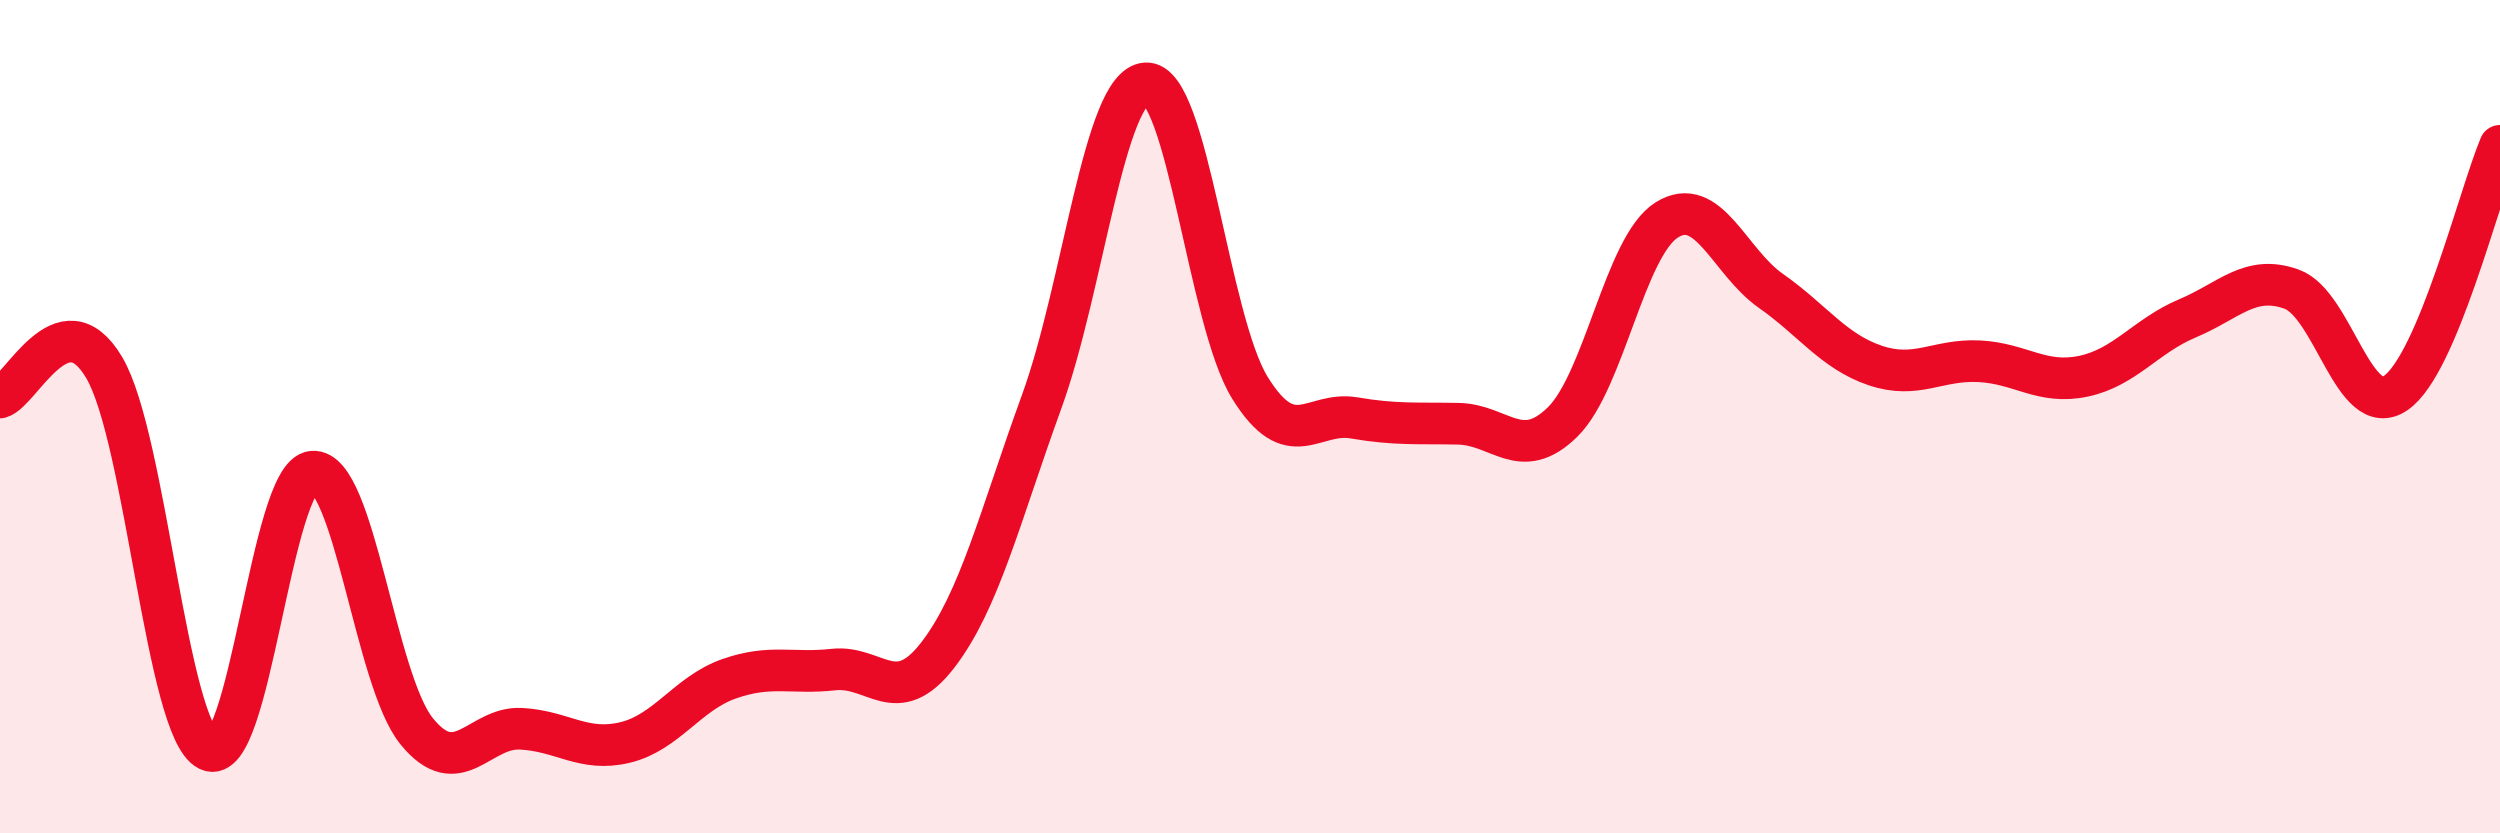
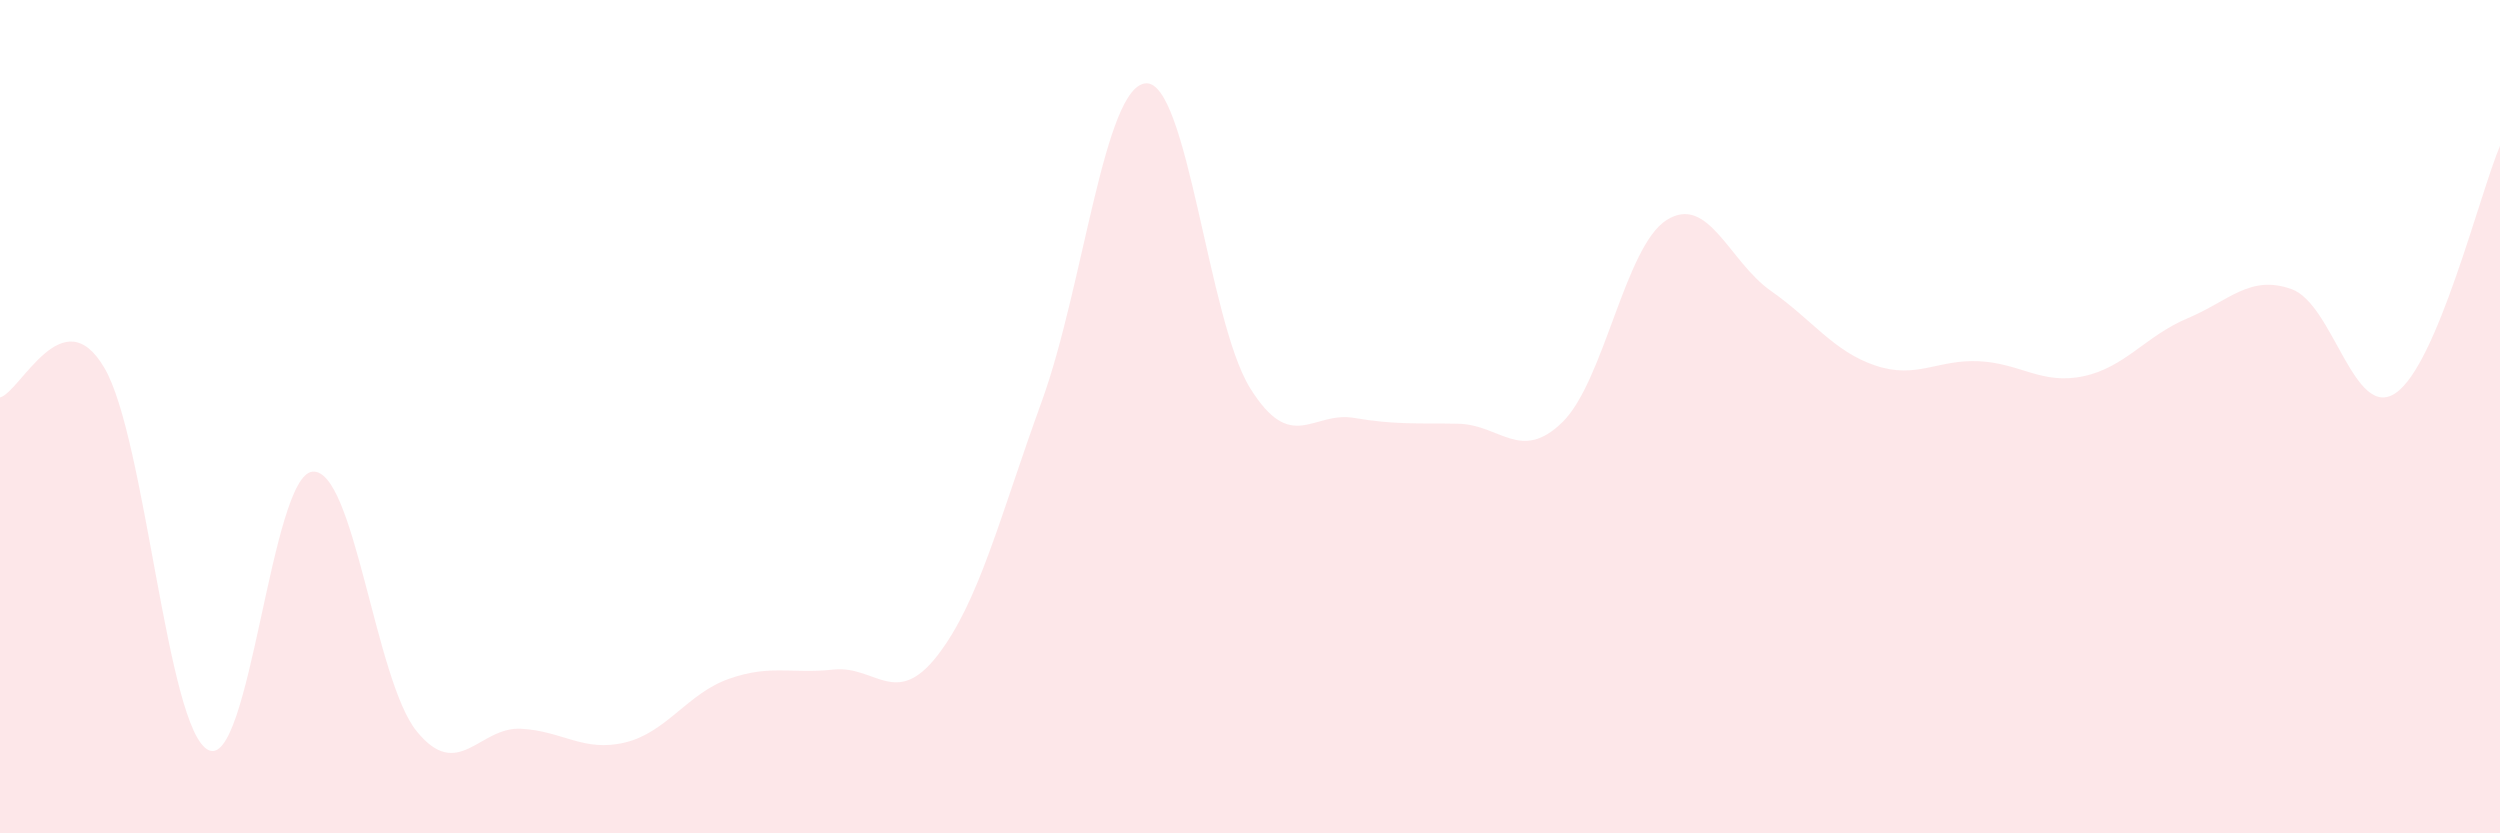
<svg xmlns="http://www.w3.org/2000/svg" width="60" height="20" viewBox="0 0 60 20">
  <path d="M 0,9.54 C 0.5,9.4 1.5,7.13 2.5,8.82 C 3.5,10.51 4,17.5 5,18 C 6,18.5 6.5,11.41 7.5,11.32 C 8.5,11.23 9,16.32 10,17.55 C 11,18.78 11.5,17.44 12.5,17.49 C 13.5,17.54 14,18.06 15,17.82 C 16,17.58 16.5,16.64 17.5,16.29 C 18.5,15.94 19,16.18 20,16.07 C 21,15.96 21.5,17.02 22.5,15.73 C 23.5,14.44 24,12.39 25,9.64 C 26,6.89 26.5,2.07 27.5,2 C 28.5,1.93 29,7.7 30,9.31 C 31,10.92 31.5,9.86 32.5,10.03 C 33.5,10.2 34,10.15 35,10.17 C 36,10.19 36.5,11.11 37.5,10.13 C 38.5,9.15 39,5.91 40,5.28 C 41,4.65 41.5,6.28 42.5,6.98 C 43.5,7.68 44,8.43 45,8.77 C 46,9.11 46.5,8.62 47.5,8.67 C 48.5,8.72 49,9.24 50,9.03 C 51,8.82 51.5,8.06 52.5,7.64 C 53.5,7.22 54,6.58 55,6.94 C 56,7.3 56.5,10.12 57.5,9.43 C 58.5,8.74 59.5,4.69 60,3.5L60 20L0 20Z" fill="#EB0A25" opacity="0.1" stroke-linecap="round" stroke-linejoin="round" />
-   <path d="M 0,9.54 C 0.5,9.4 1.5,7.13 2.5,8.82 C 3.5,10.51 4,17.5 5,18 C 6,18.5 6.5,11.41 7.5,11.32 C 8.5,11.23 9,16.32 10,17.55 C 11,18.78 11.5,17.44 12.5,17.49 C 13.5,17.54 14,18.06 15,17.82 C 16,17.58 16.5,16.64 17.5,16.29 C 18.5,15.94 19,16.18 20,16.07 C 21,15.96 21.5,17.02 22.5,15.73 C 23.5,14.44 24,12.39 25,9.64 C 26,6.89 26.5,2.07 27.5,2 C 28.5,1.93 29,7.7 30,9.31 C 31,10.92 31.5,9.86 32.5,10.03 C 33.5,10.2 34,10.15 35,10.17 C 36,10.19 36.5,11.11 37.5,10.13 C 38.5,9.15 39,5.91 40,5.28 C 41,4.65 41.5,6.28 42.5,6.98 C 43.5,7.68 44,8.43 45,8.77 C 46,9.11 46.5,8.62 47.5,8.67 C 48.5,8.72 49,9.24 50,9.03 C 51,8.82 51.5,8.06 52.5,7.64 C 53.5,7.22 54,6.58 55,6.94 C 56,7.3 56.5,10.12 57.5,9.43 C 58.5,8.74 59.5,4.69 60,3.5" stroke="#EB0A25" stroke-width="1" fill="none" stroke-linecap="round" stroke-linejoin="round" />
</svg>